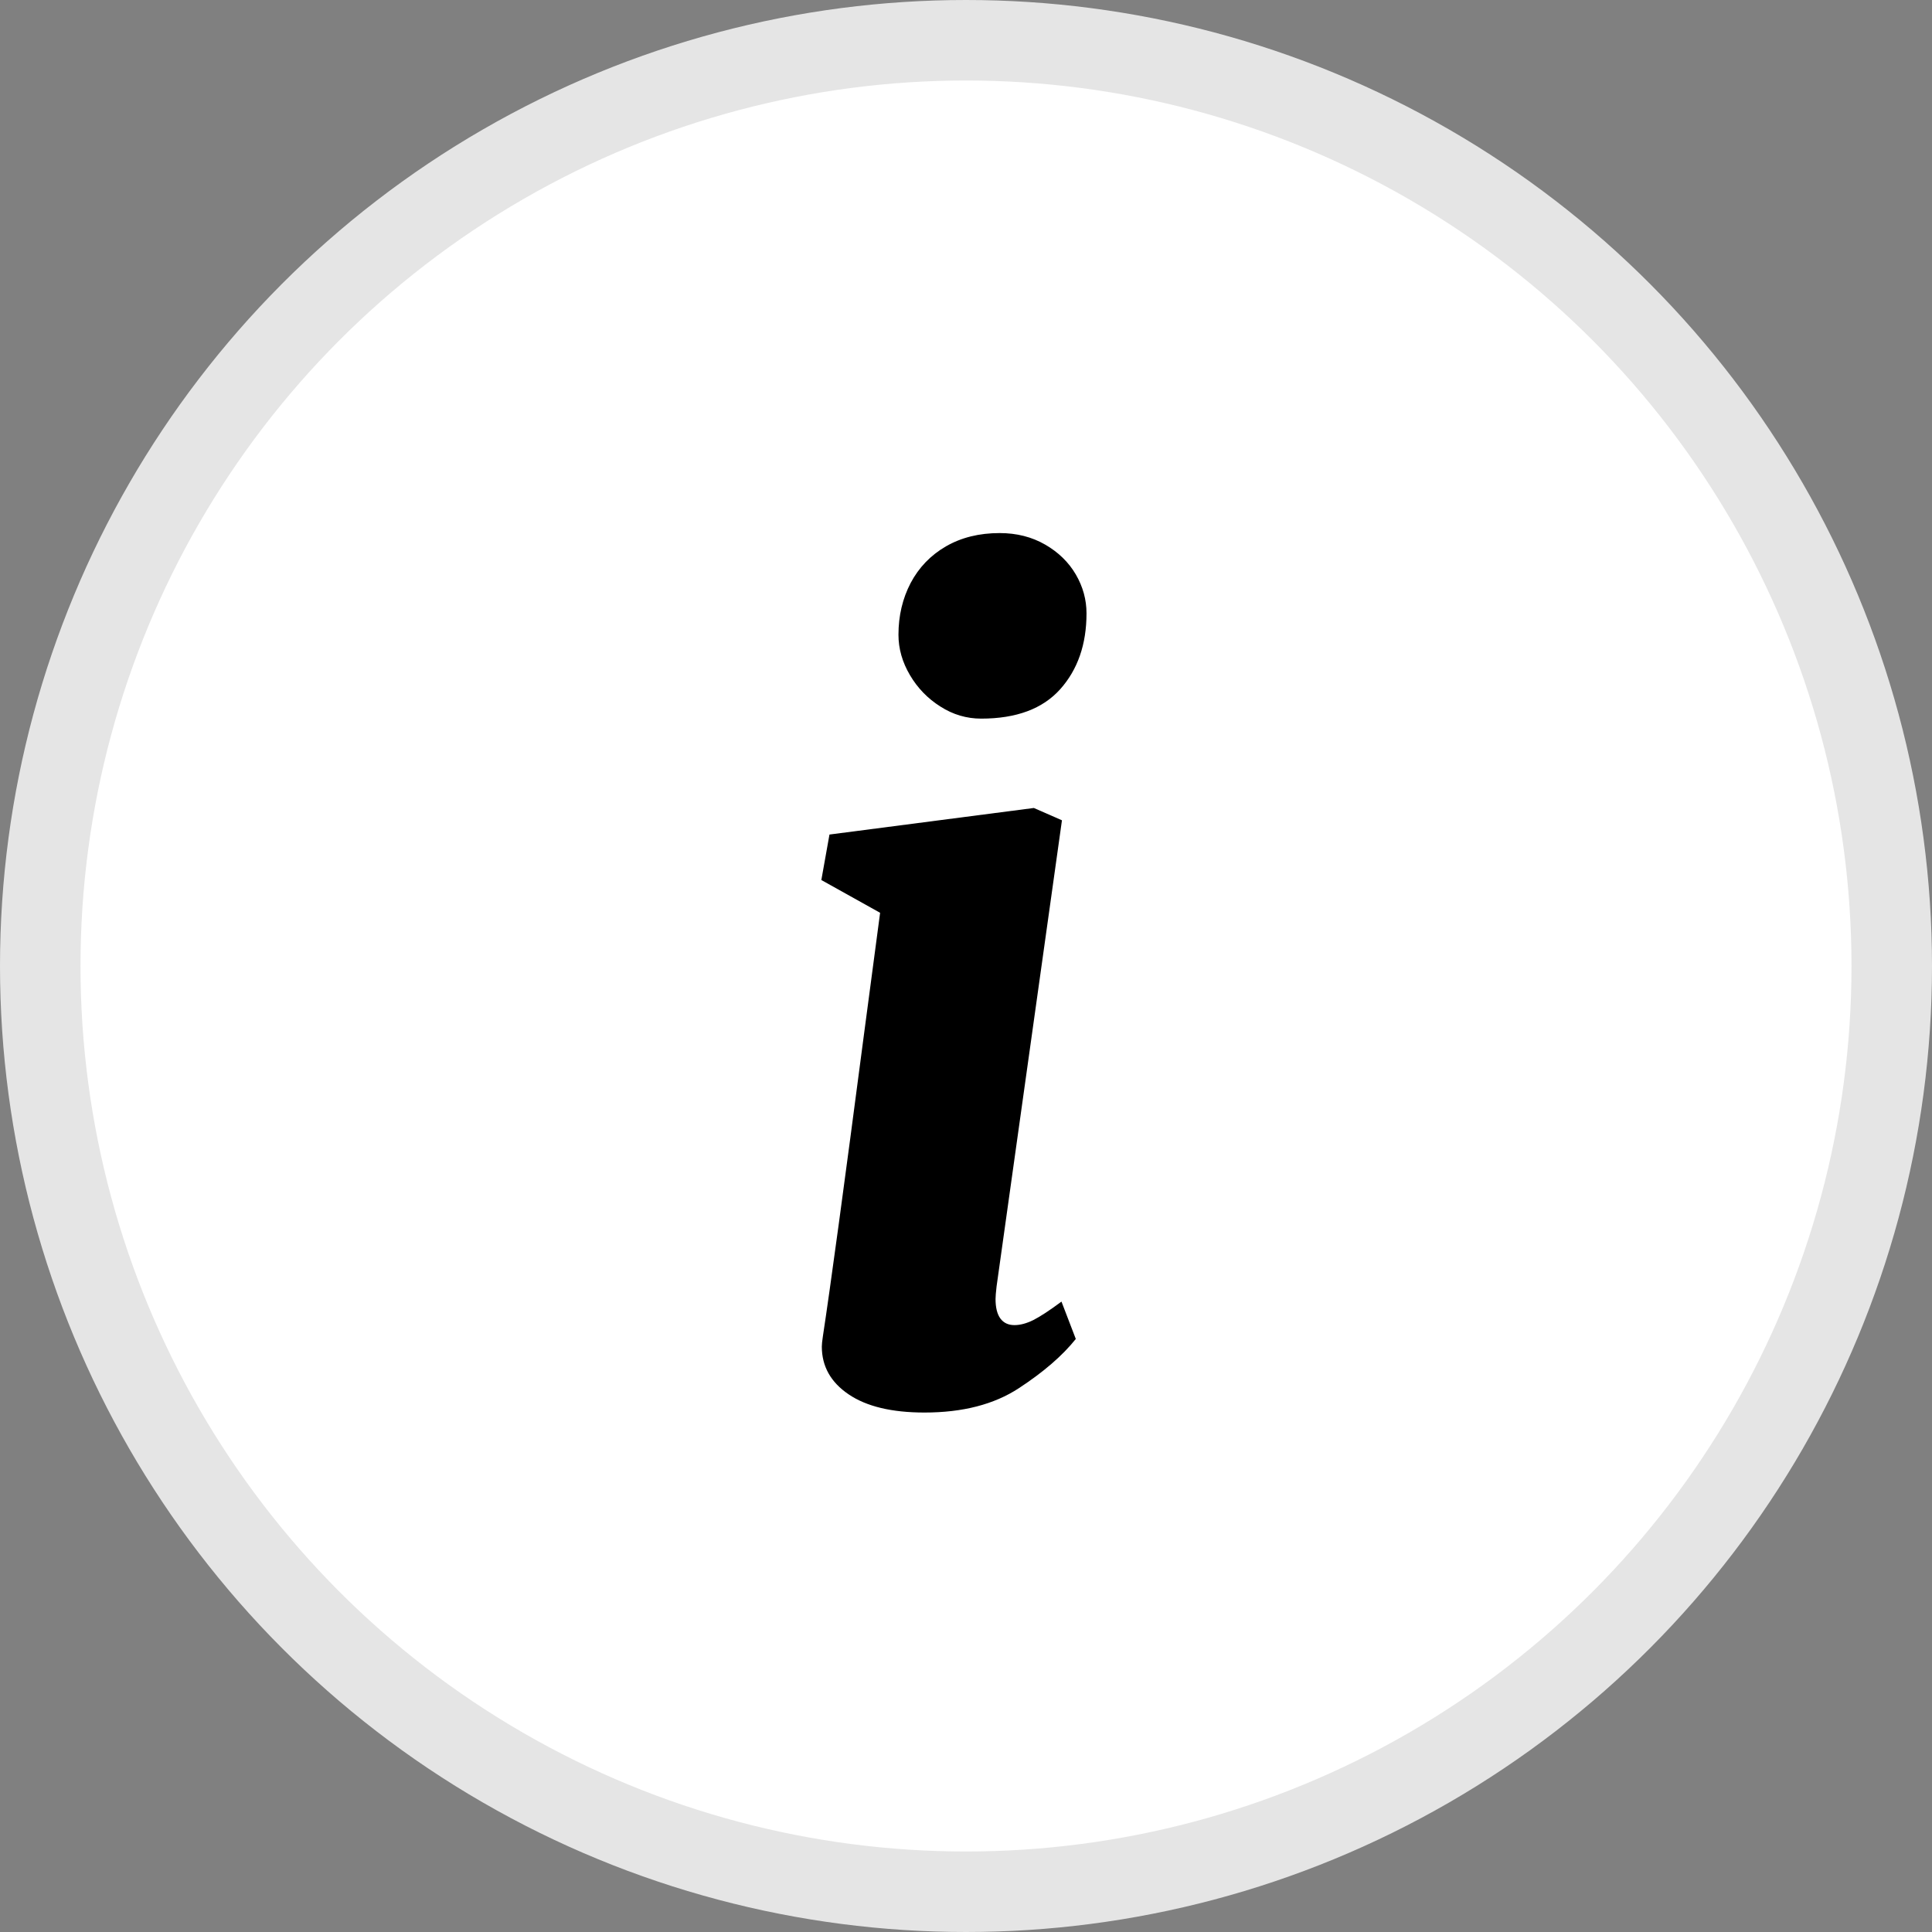
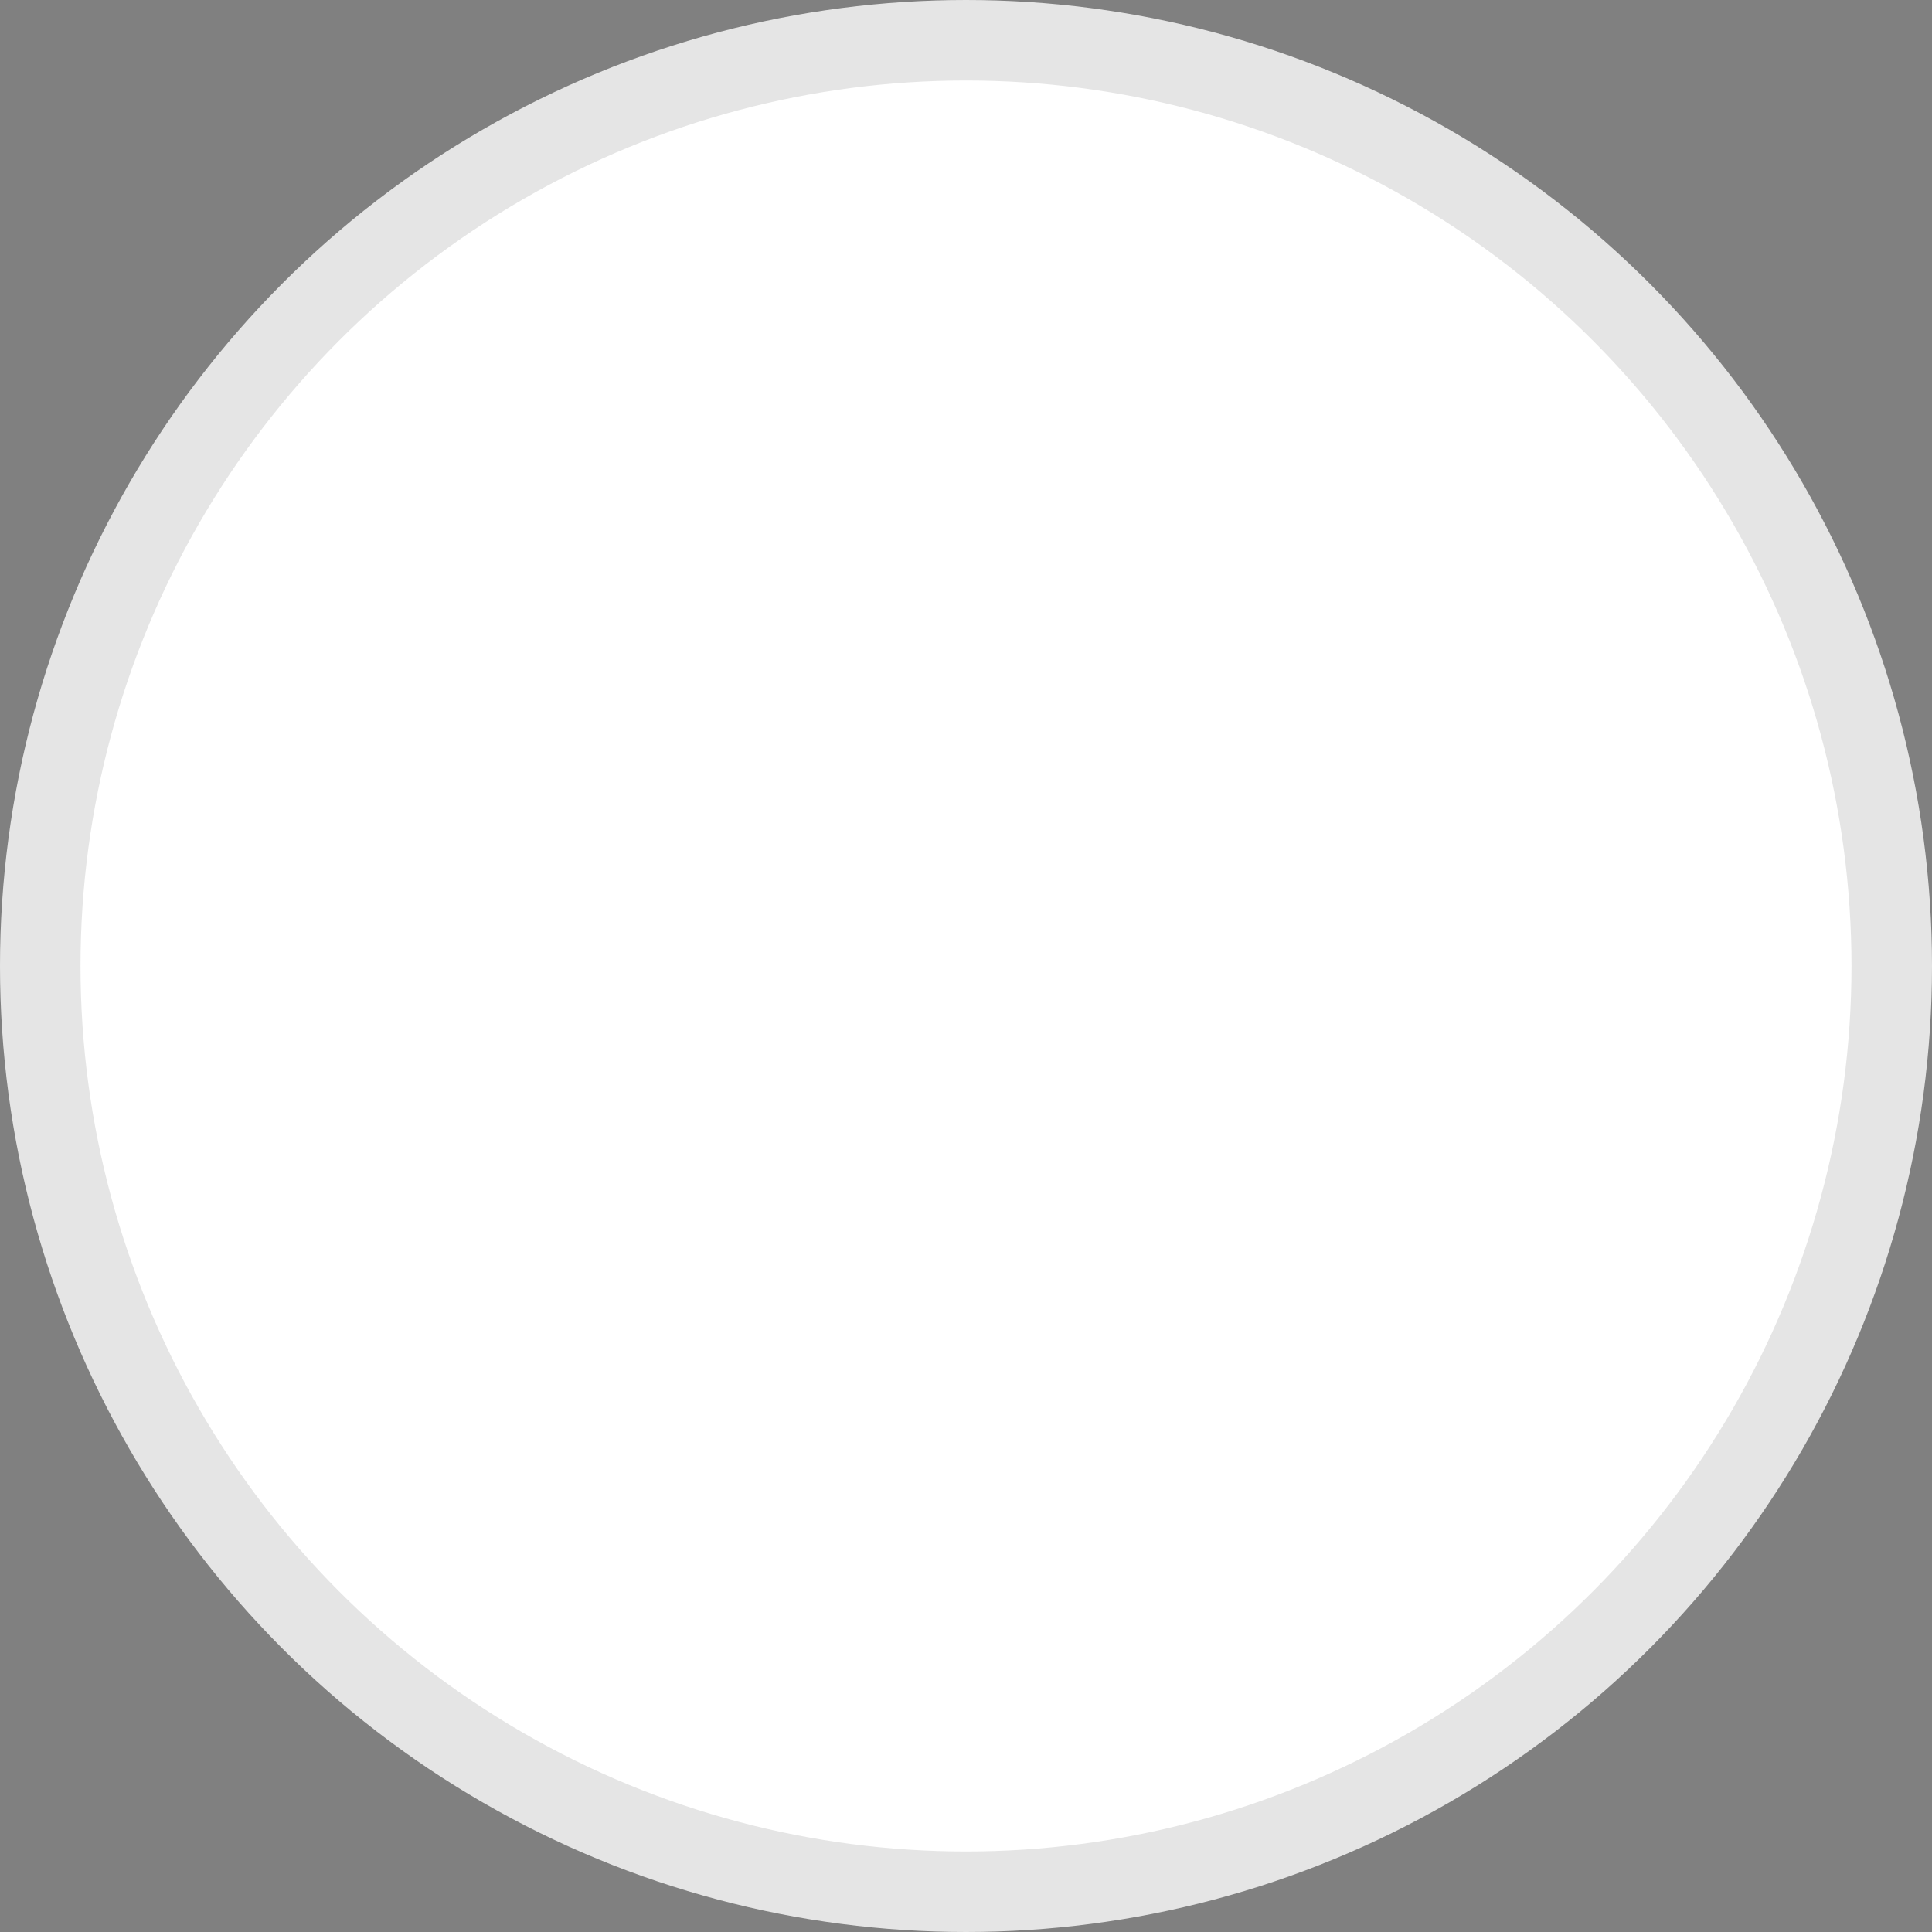
<svg xmlns="http://www.w3.org/2000/svg" width="24px" height="24px" viewBox="0 0 24 24" version="1.1">
  <rect x="0" y="0" width="24" height="24" fill="#808080" stroke="none" />
  <g id="design" stroke="none" stroke-width="1" fill="none" fill-rule="evenodd">
    <g id="page-1920_example" transform="translate(-856, -4863)">
      <g id="pricing" transform="translate(0, 4455)">
        <g id="table" transform="translate(360, 130)">
          <g id="category-1" transform="translate(0, 195)">
            <g id="row-1" transform="translate(0, 70)">
              <g id="info">
                <g id="icon-info" transform="translate(496, 13)">
                  <circle id="bg" stroke="#E5E5E5" fill="#FFFFFF" cx="12" cy="12" r="11.5" />
-                   <path d="M10.203,10.932 L10.304,10.367 L12.843,10.037 L13.192,10.19 L12.38,15.979 C12.371,16.055 12.367,16.108 12.367,16.137 C12.367,16.243 12.387,16.324 12.427,16.379 C12.468,16.434 12.526,16.461 12.602,16.461 C12.674,16.461 12.752,16.44 12.837,16.398 C12.922,16.355 13.038,16.279 13.186,16.169 L13.364,16.633 C13.199,16.84 12.963,17.044 12.656,17.245 C12.349,17.446 11.959,17.547 11.485,17.547 C11.079,17.547 10.764,17.472 10.542,17.321 C10.32,17.171 10.209,16.973 10.209,16.728 C10.209,16.702 10.213,16.66 10.222,16.601 C10.315,15.991 10.486,14.733 10.736,12.824 L10.933,11.339 L10.203,10.932 Z M11.313,7.241 C11.415,7.049 11.561,6.897 11.751,6.787 C11.942,6.677 12.164,6.622 12.418,6.622 C12.63,6.622 12.818,6.67 12.983,6.765 C13.148,6.86 13.275,6.984 13.364,7.136 C13.453,7.289 13.497,7.45 13.497,7.619 C13.497,8.004 13.388,8.318 13.17,8.562 C12.952,8.805 12.625,8.927 12.189,8.927 C12.007,8.927 11.838,8.877 11.682,8.777 C11.525,8.678 11.399,8.548 11.304,8.387 C11.209,8.226 11.161,8.059 11.161,7.885 C11.161,7.649 11.212,7.434 11.313,7.241 Z" id="icon-i" fill="#000000" />
                </g>
              </g>
            </g>
          </g>
        </g>
      </g>
    </g>
  </g>
</svg>